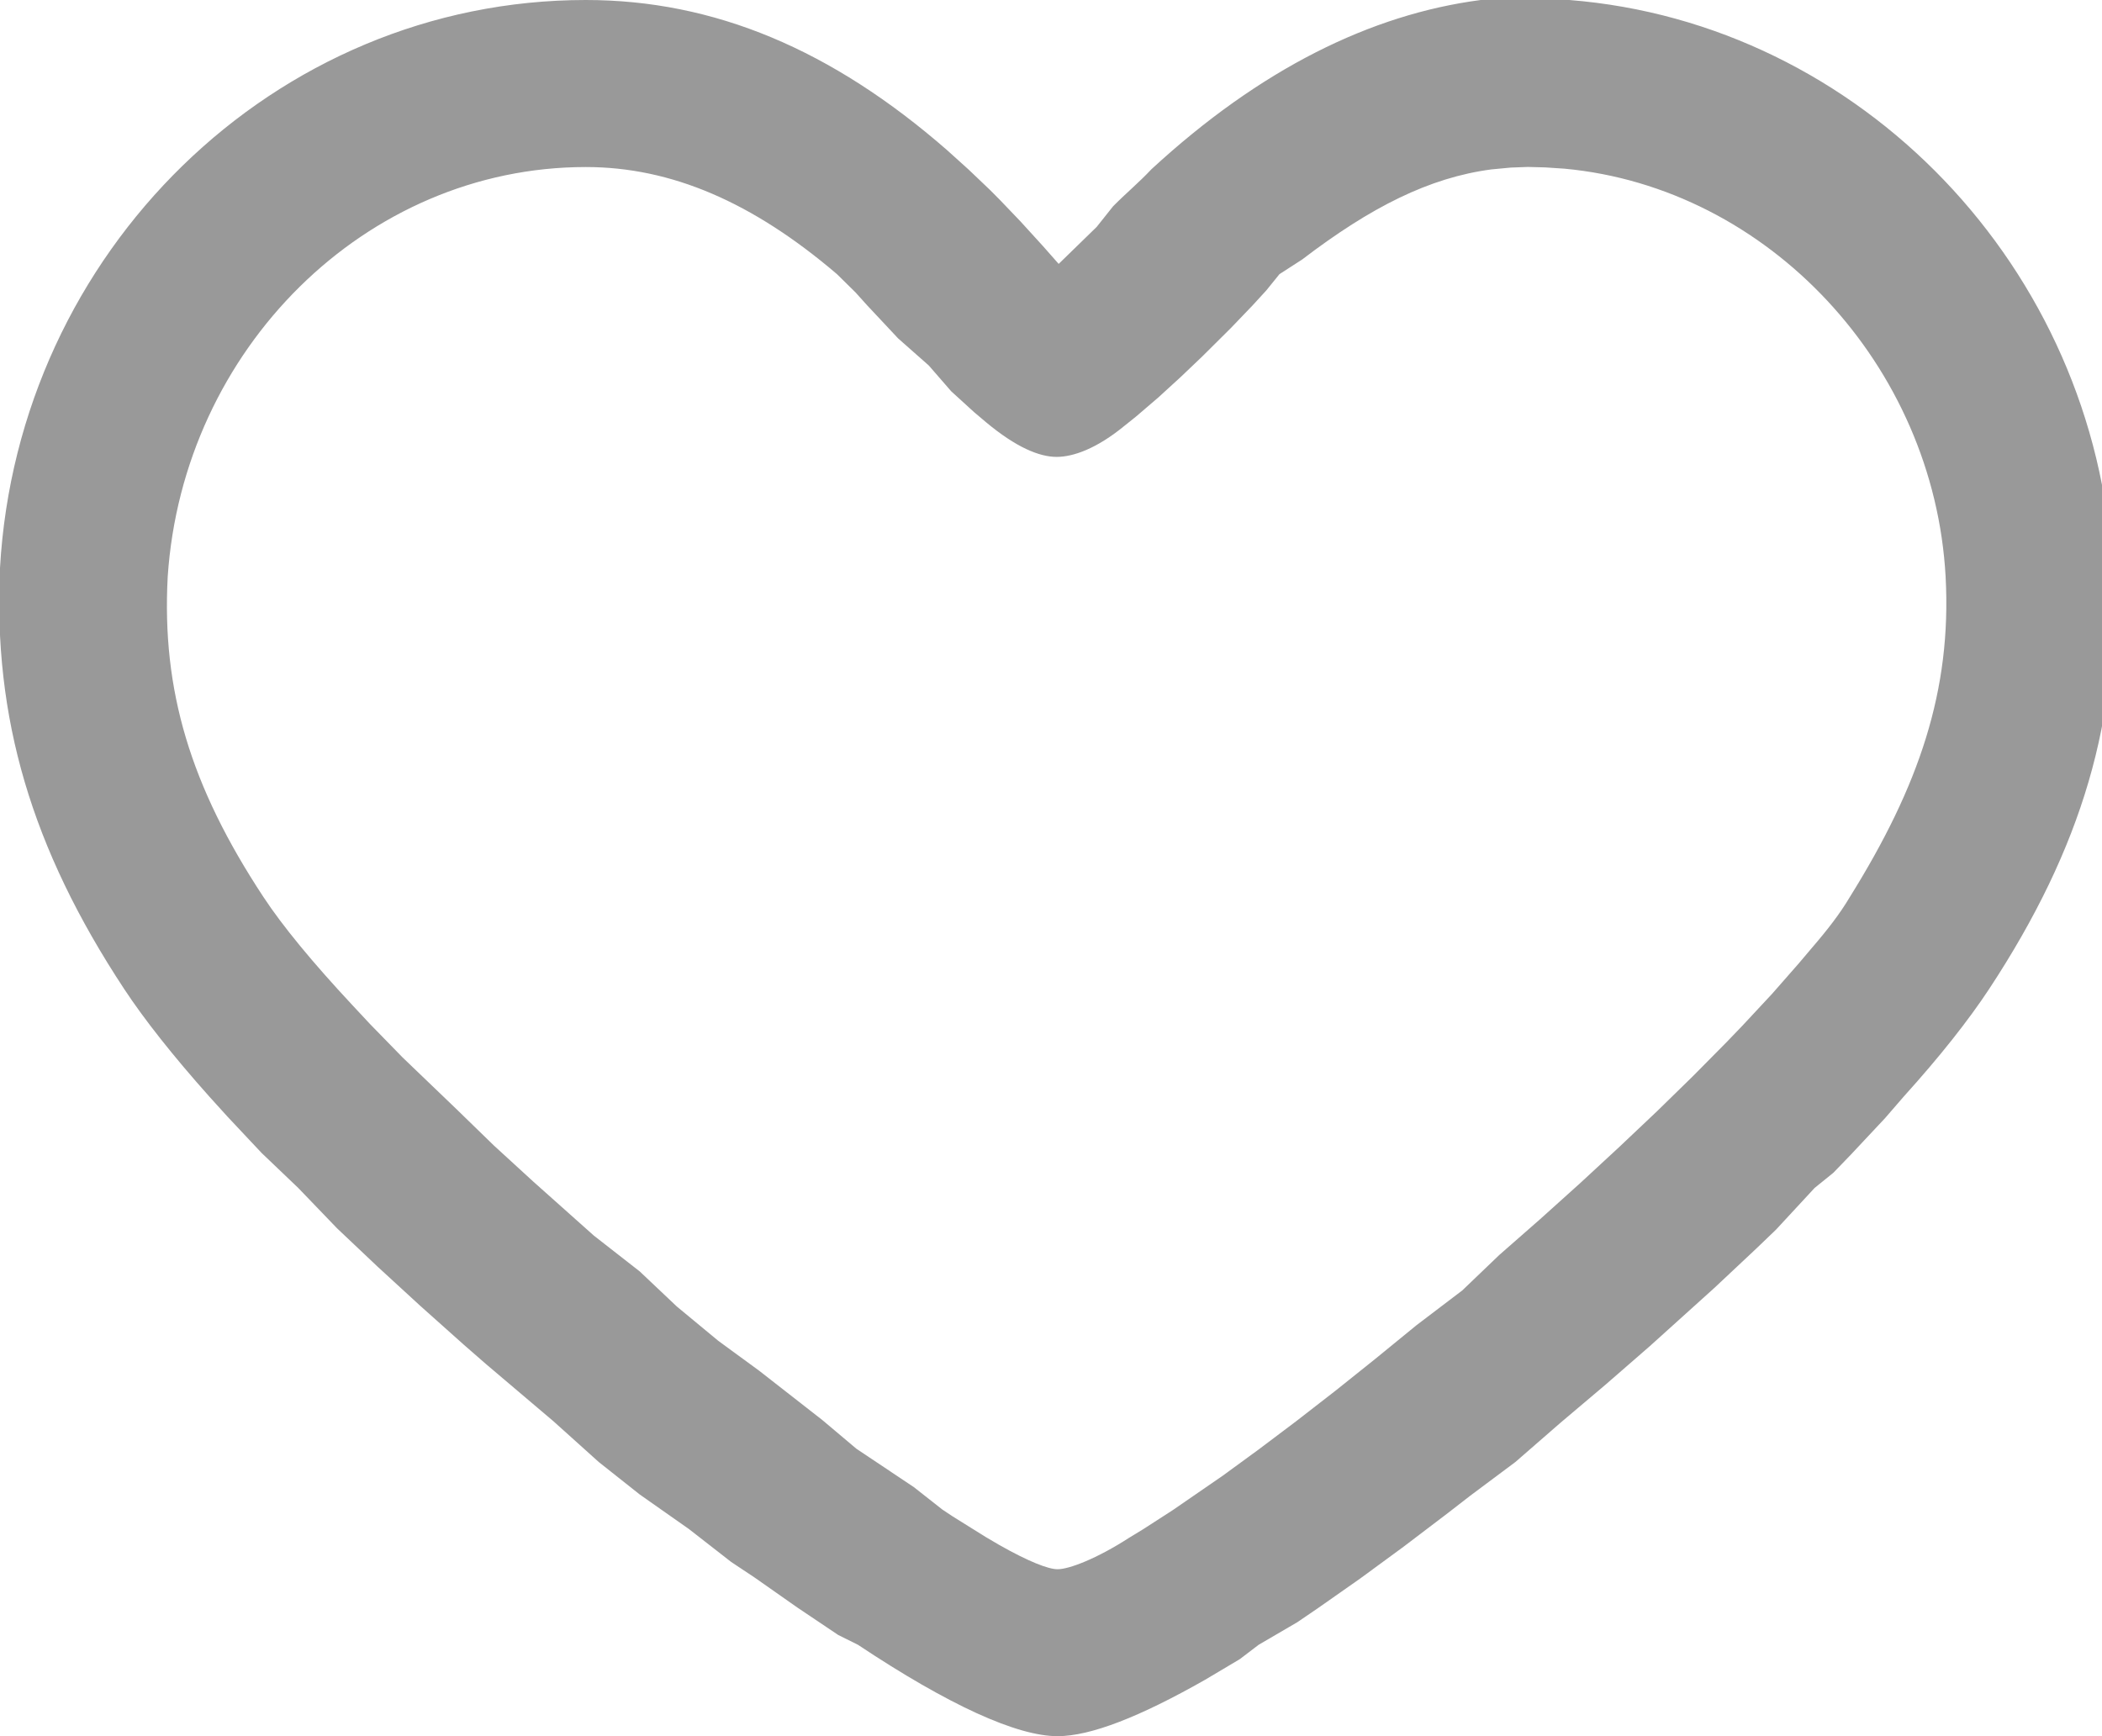
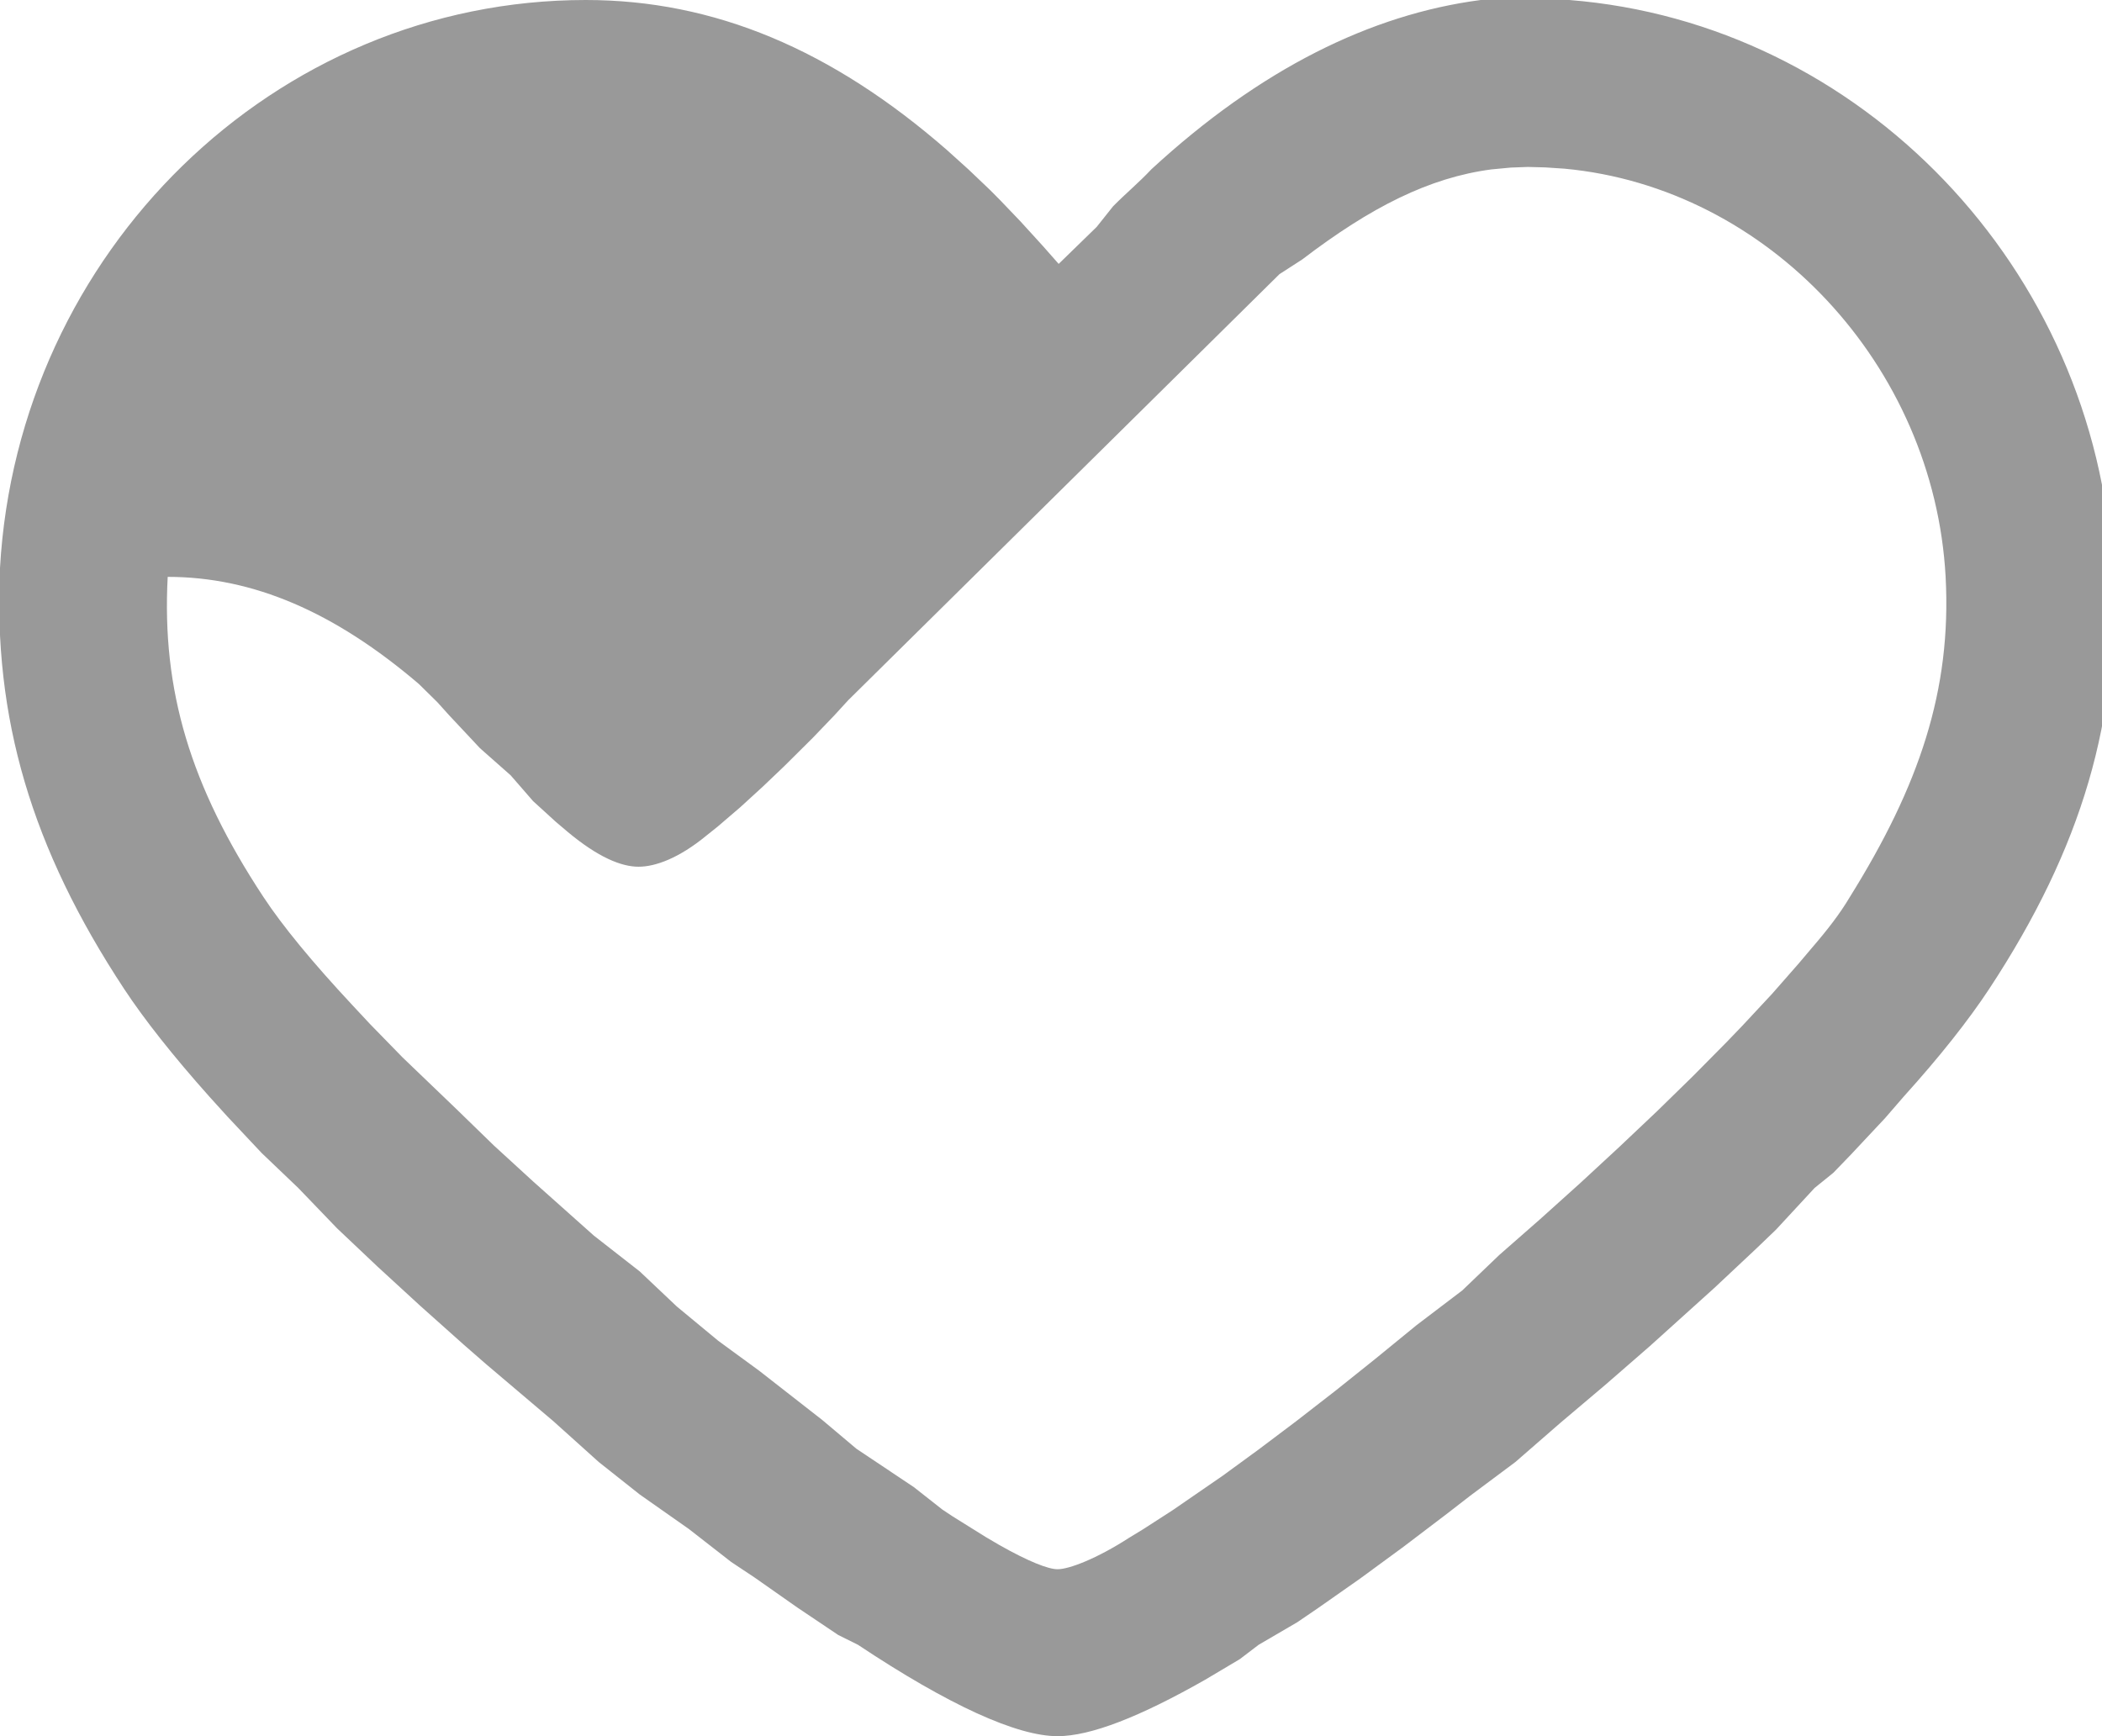
<svg xmlns="http://www.w3.org/2000/svg" width="23" height="19" viewBox="0 0 23 19">
  <g>
    <g>
-       <path fill="#999" d="M16.909 1.832l.21.014c2.23.207 4.044 2.154 4.17 4.467.066 1.241-.289 2.286-1.049 3.505-.108.182-.24.353-.42.562l-.137.162-.292.333-.325.349-.173.18-.37.374-.392.383-.412.39-.427.395-.44.396-.448.393-.404.387-.5.38-.448.366-.44.352-.429.333-.413.311-.393.287-.546.376-.324.209-.151.092c-.356.23-.659.345-.784.345-.103 0-.321-.086-.637-.265l-.15-.088-.359-.224-.116-.077-.31-.244-.63-.421-.37-.312L8.306 15l-.447-.327-.453-.375L7 13.914l-.502-.392-.666-.594-.43-.394L5 12.143l-.595-.571-.355-.364L3.856 11c-.436-.467-.765-.867-.973-1.183-.8-1.213-1.114-2.263-1.048-3.504C2 3.823 4 1.828 6.41 1.828c.935 0 1.825.384 2.748 1.172l.203.2.126.14.34.363.336.297.245.282.249.227.13.11c.334.279.587.381.775.381.181 0 .438-.09.743-.341l.125-.1.245-.21.246-.225.235-.224.312-.31.236-.246.152-.166L14 3l.248-.16c.752-.574 1.39-.896 2.07-.986l.212-.02.187-.007zM16.202 0C15 .157 13.789.755 12.599 1.852c-.139.148-.277.261-.42.406L12 2.483l-.416.405-.172-.195-.245-.269-.221-.231-.11-.111-.236-.225-.236-.213C9.102.542 7.814 0 6.41 0 3 0 .196 2.759 0 6.215c-.076 1.643.344 3.068 1.358 4.607.222.337.536.734.932 1.178l.201.222.372.396.4.382.425.442.446.422.464.426.477.426.243.212.737.625.497.447.448.355.538.378.462.36.26.173.463.325.448.301.217.108c.995.662 1.74 1 2.184 1 .362 0 .903-.213 1.612-.616l.382-.227.206-.157.423-.247.223-.152.462-.324.476-.349.487-.37.245-.19.493-.368.494-.43.492-.416.485-.422.706-.637.454-.426.22-.211.424-.458.204-.165.195-.202.371-.396.205-.237c.397-.439.711-.838.935-1.178 1.016-1.545 1.434-2.964 1.346-4.607-.175-3.28-2.75-5.962-5.941-6.215z" />
+       <path fill="#999" d="M16.909 1.832l.21.014c2.23.207 4.044 2.154 4.17 4.467.066 1.241-.289 2.286-1.049 3.505-.108.182-.24.353-.42.562l-.137.162-.292.333-.325.349-.173.18-.37.374-.392.383-.412.39-.427.395-.44.396-.448.393-.404.387-.5.38-.448.366-.44.352-.429.333-.413.311-.393.287-.546.376-.324.209-.151.092c-.356.23-.659.345-.784.345-.103 0-.321-.086-.637-.265l-.15-.088-.359-.224-.116-.077-.31-.244-.63-.421-.37-.312L8.306 15l-.447-.327-.453-.375L7 13.914l-.502-.392-.666-.594-.43-.394L5 12.143l-.595-.571-.355-.364L3.856 11c-.436-.467-.765-.867-.973-1.183-.8-1.213-1.114-2.263-1.048-3.504c.935 0 1.825.384 2.748 1.172l.203.2.126.14.34.363.336.297.245.282.249.227.13.11c.334.279.587.381.775.381.181 0 .438-.09.743-.341l.125-.1.245-.21.246-.225.235-.224.312-.31.236-.246.152-.166L14 3l.248-.16c.752-.574 1.39-.896 2.07-.986l.212-.02.187-.007zM16.202 0C15 .157 13.789.755 12.599 1.852c-.139.148-.277.261-.42.406L12 2.483l-.416.405-.172-.195-.245-.269-.221-.231-.11-.111-.236-.225-.236-.213C9.102.542 7.814 0 6.41 0 3 0 .196 2.759 0 6.215c-.076 1.643.344 3.068 1.358 4.607.222.337.536.734.932 1.178l.201.222.372.396.4.382.425.442.446.422.464.426.477.426.243.212.737.625.497.447.448.355.538.378.462.36.26.173.463.325.448.301.217.108c.995.662 1.74 1 2.184 1 .362 0 .903-.213 1.612-.616l.382-.227.206-.157.423-.247.223-.152.462-.324.476-.349.487-.37.245-.19.493-.368.494-.43.492-.416.485-.422.706-.637.454-.426.22-.211.424-.458.204-.165.195-.202.371-.396.205-.237c.397-.439.711-.838.935-1.178 1.016-1.545 1.434-2.964 1.346-4.607-.175-3.28-2.75-5.962-5.941-6.215z" />
    </g>
  </g>
</svg>